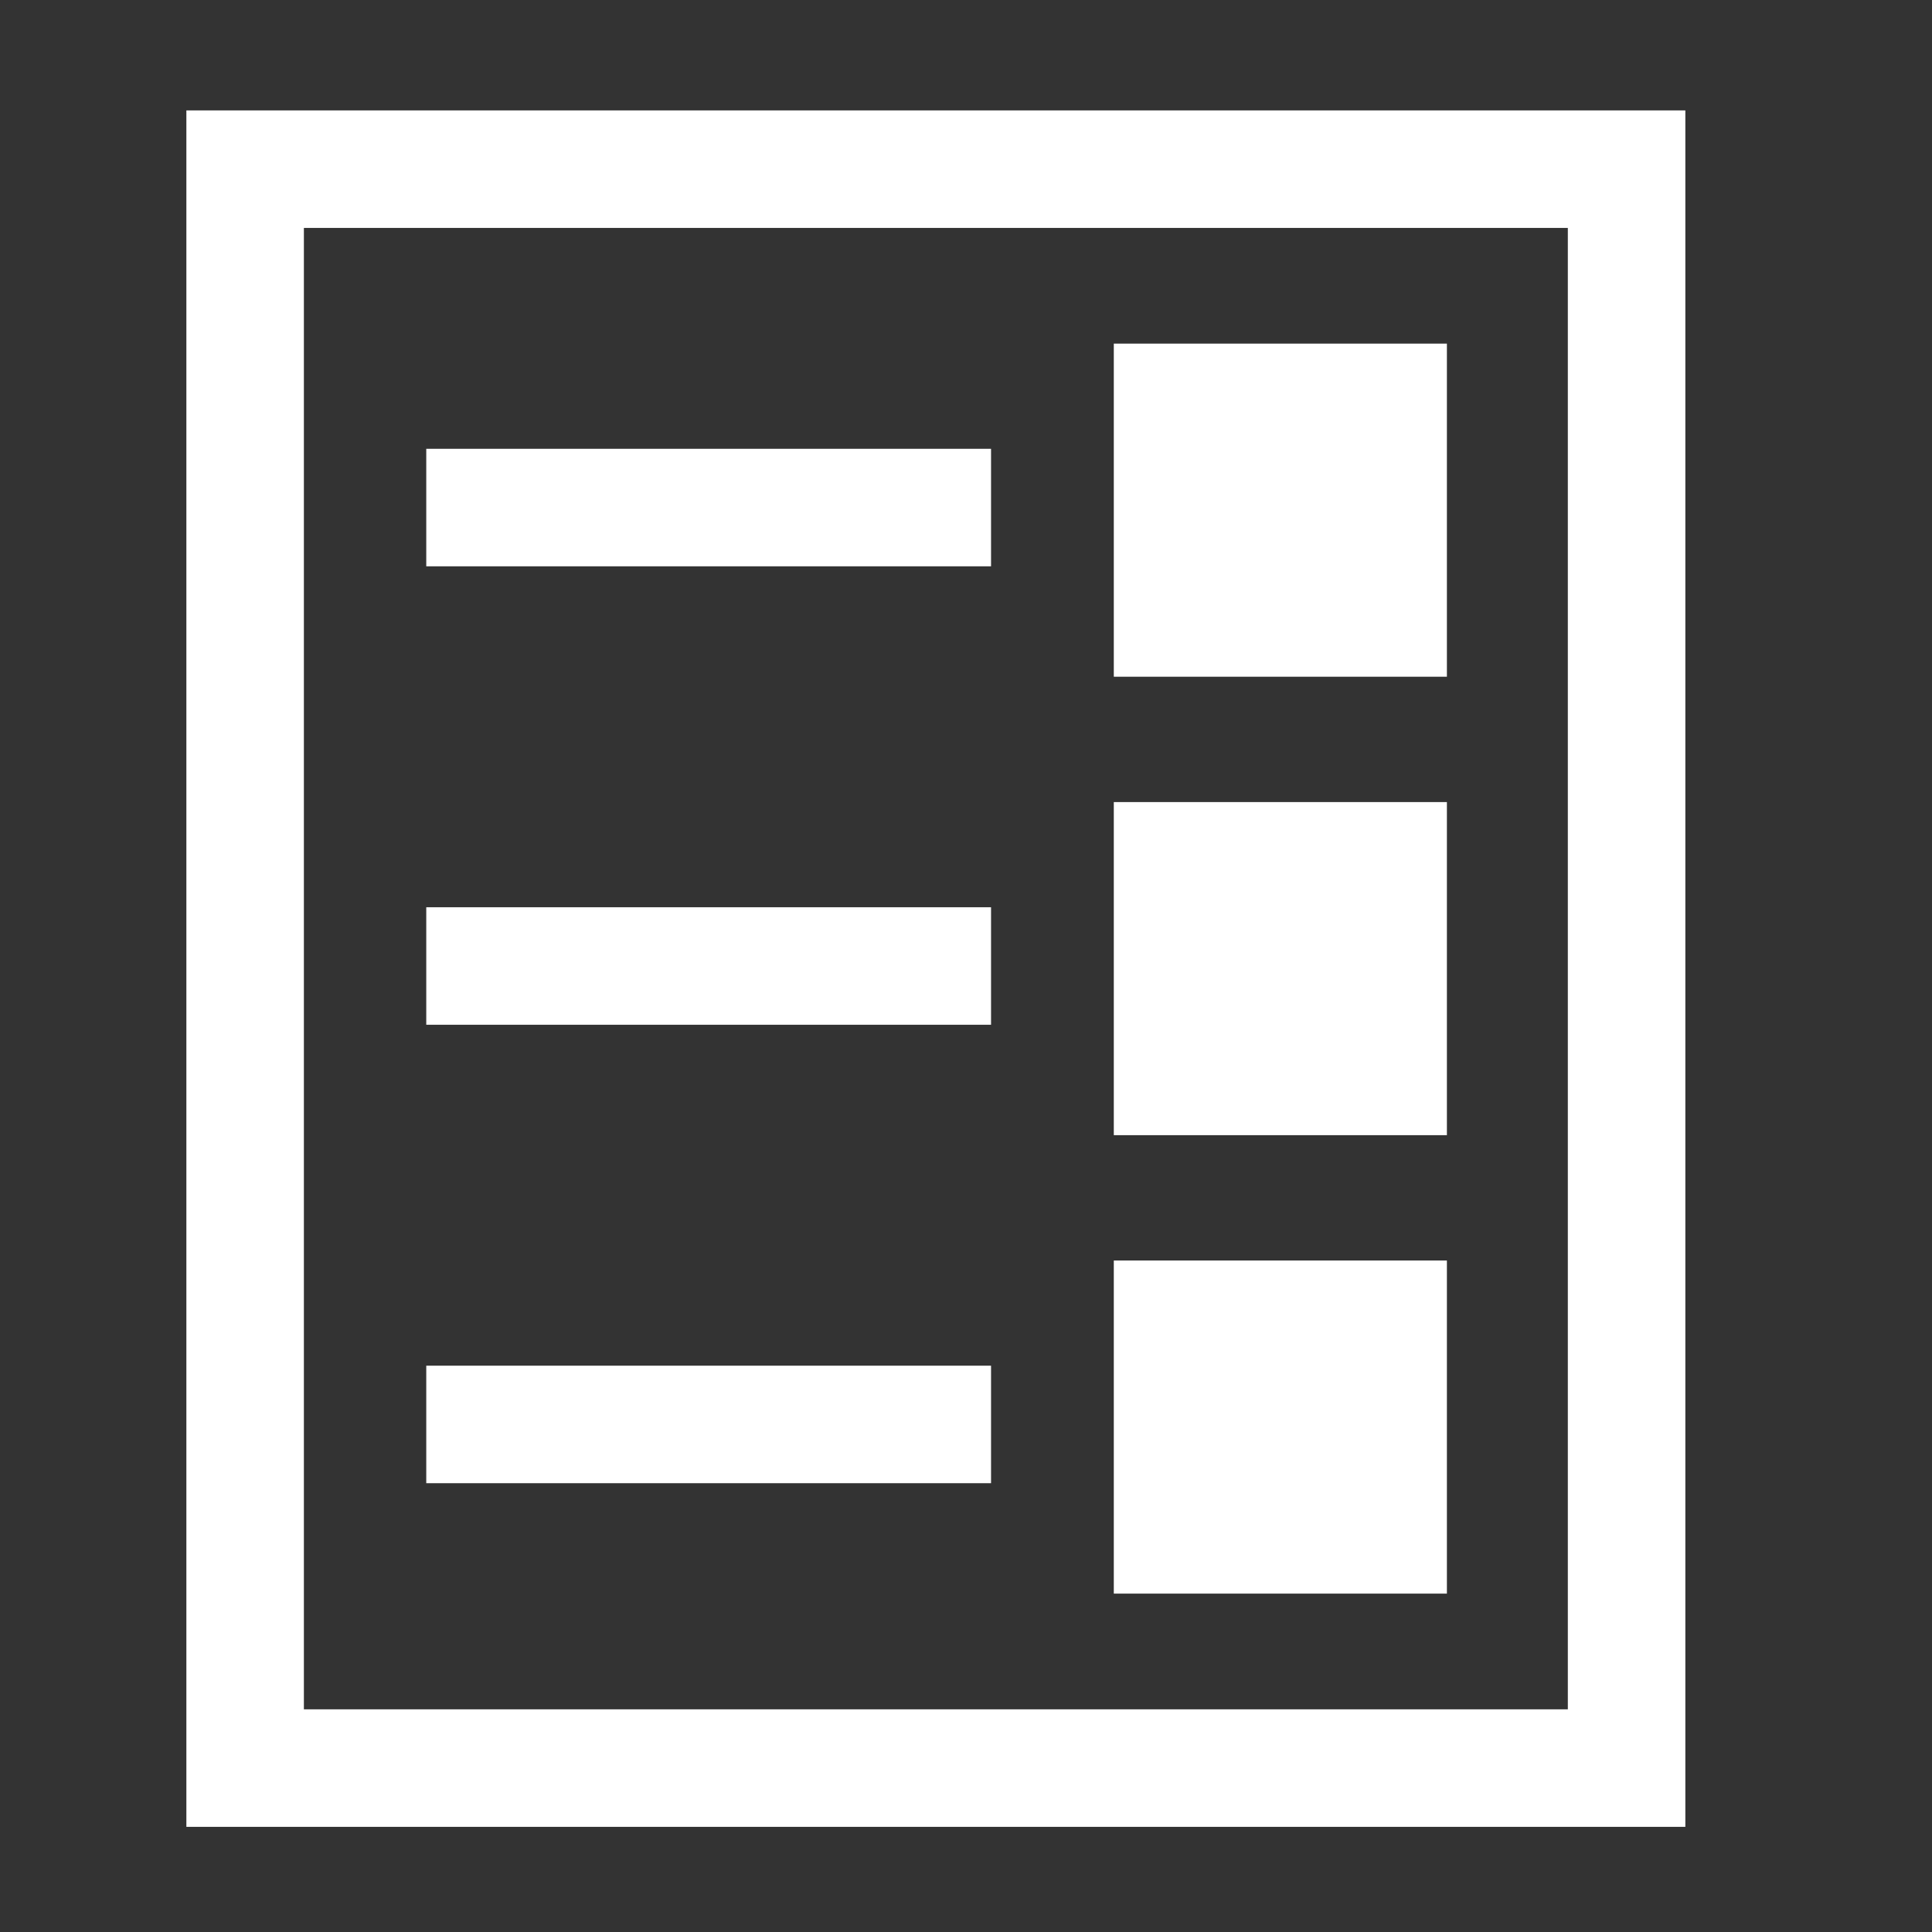
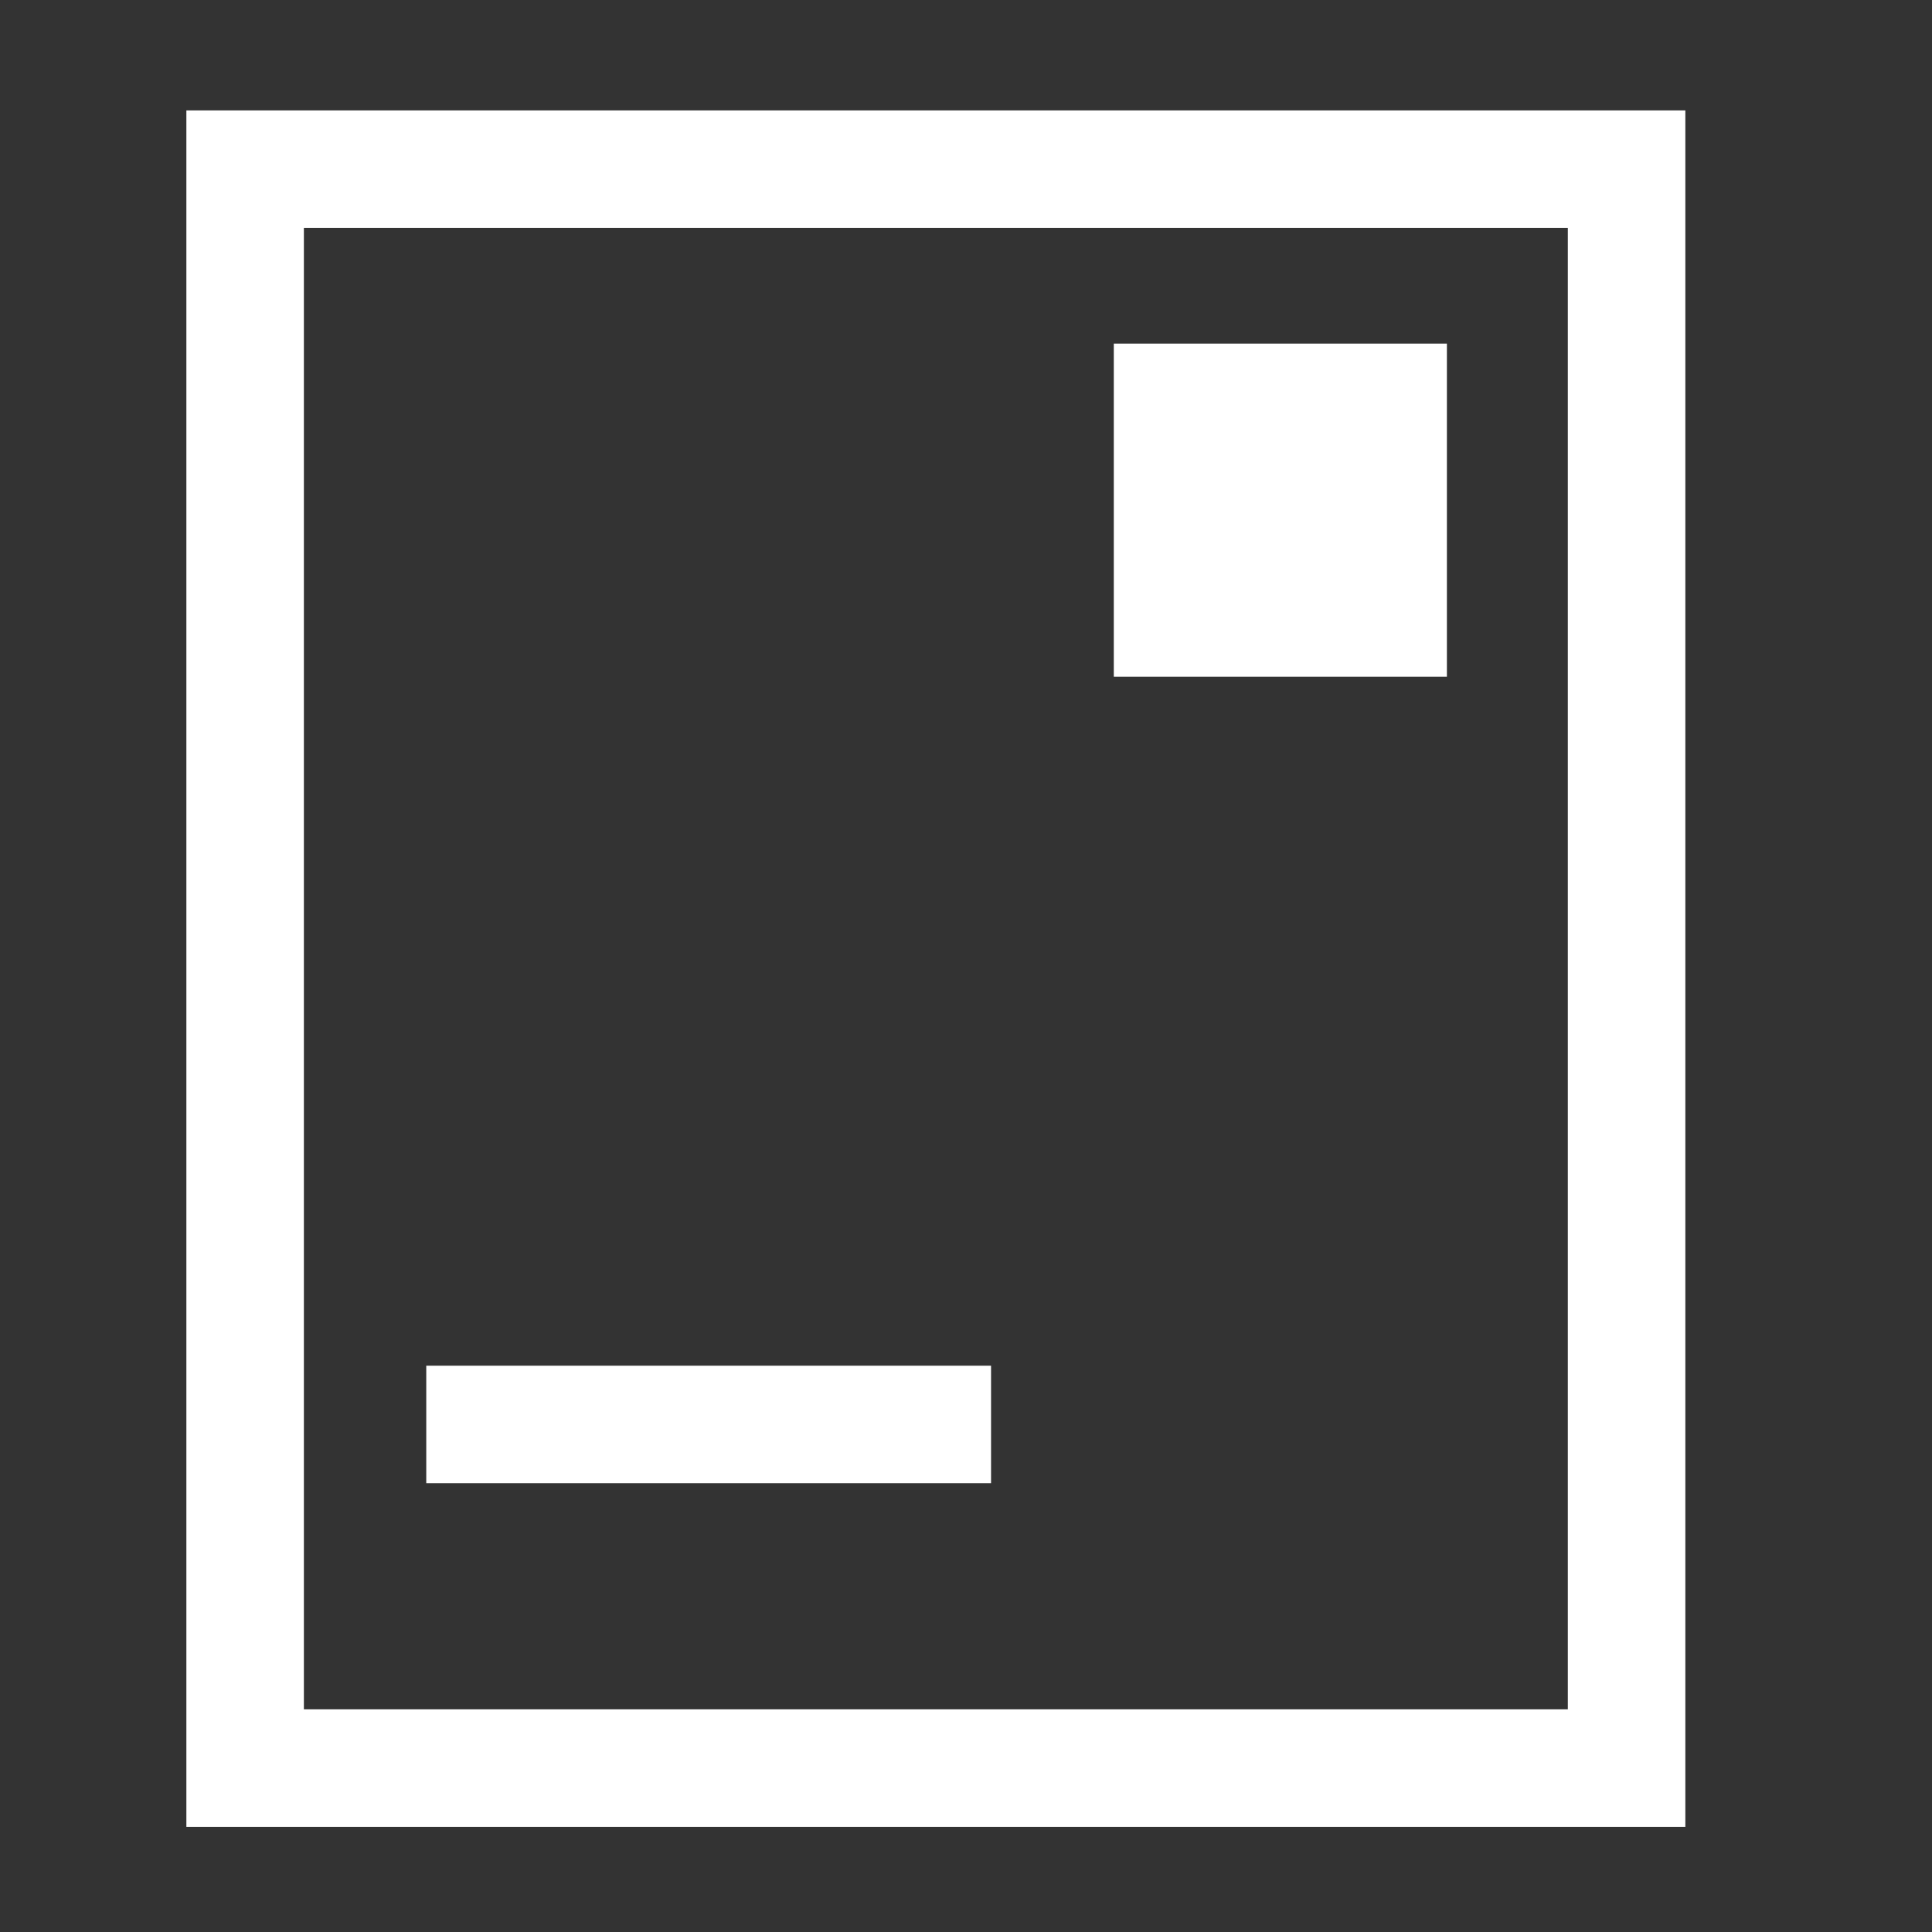
<svg xmlns="http://www.w3.org/2000/svg" version="1.1" id="Layer_1" x="0px" y="0px" viewBox="0 0 164.409 164.409" style="enable-background:new 0 0 164.409 164.409;" xml:space="preserve">
  <rect x="0" y="0" width="164.409" height="164.409" fill="#333333" stroke="none" />
  <style type="text/css">
	.st0{fill:#FFFFFF;}
</style>
-   <path class="st0" d="M133.419,19.397v126.062H25.86V19.397H133.419 M143.419,9.397H15.86v146.062h127.559  V9.397L143.419,9.397z" />
-   <rect x="94.782" y="68.255" class="st0" width="28.346" height="28.346" />
-   <rect x="36.274" y="77.205" class="st0" width="48.062" height="10" />
+   <path class="st0" d="M133.419,19.397v126.062H25.86V19.397H133.419 M143.419,9.397H15.86v146.062h127.559  V9.397L143.419,9.397" />
  <rect x="94.782" y="29.242" class="st0" width="28.346" height="28.346" />
-   <rect x="36.274" y="38.192" class="st0" width="48.062" height="10" />
-   <rect x="94.782" y="107.267" class="st0" width="28.346" height="28.346" />
  <rect x="36.274" y="116.217" class="st0" width="48.062" height="10" />
</svg>